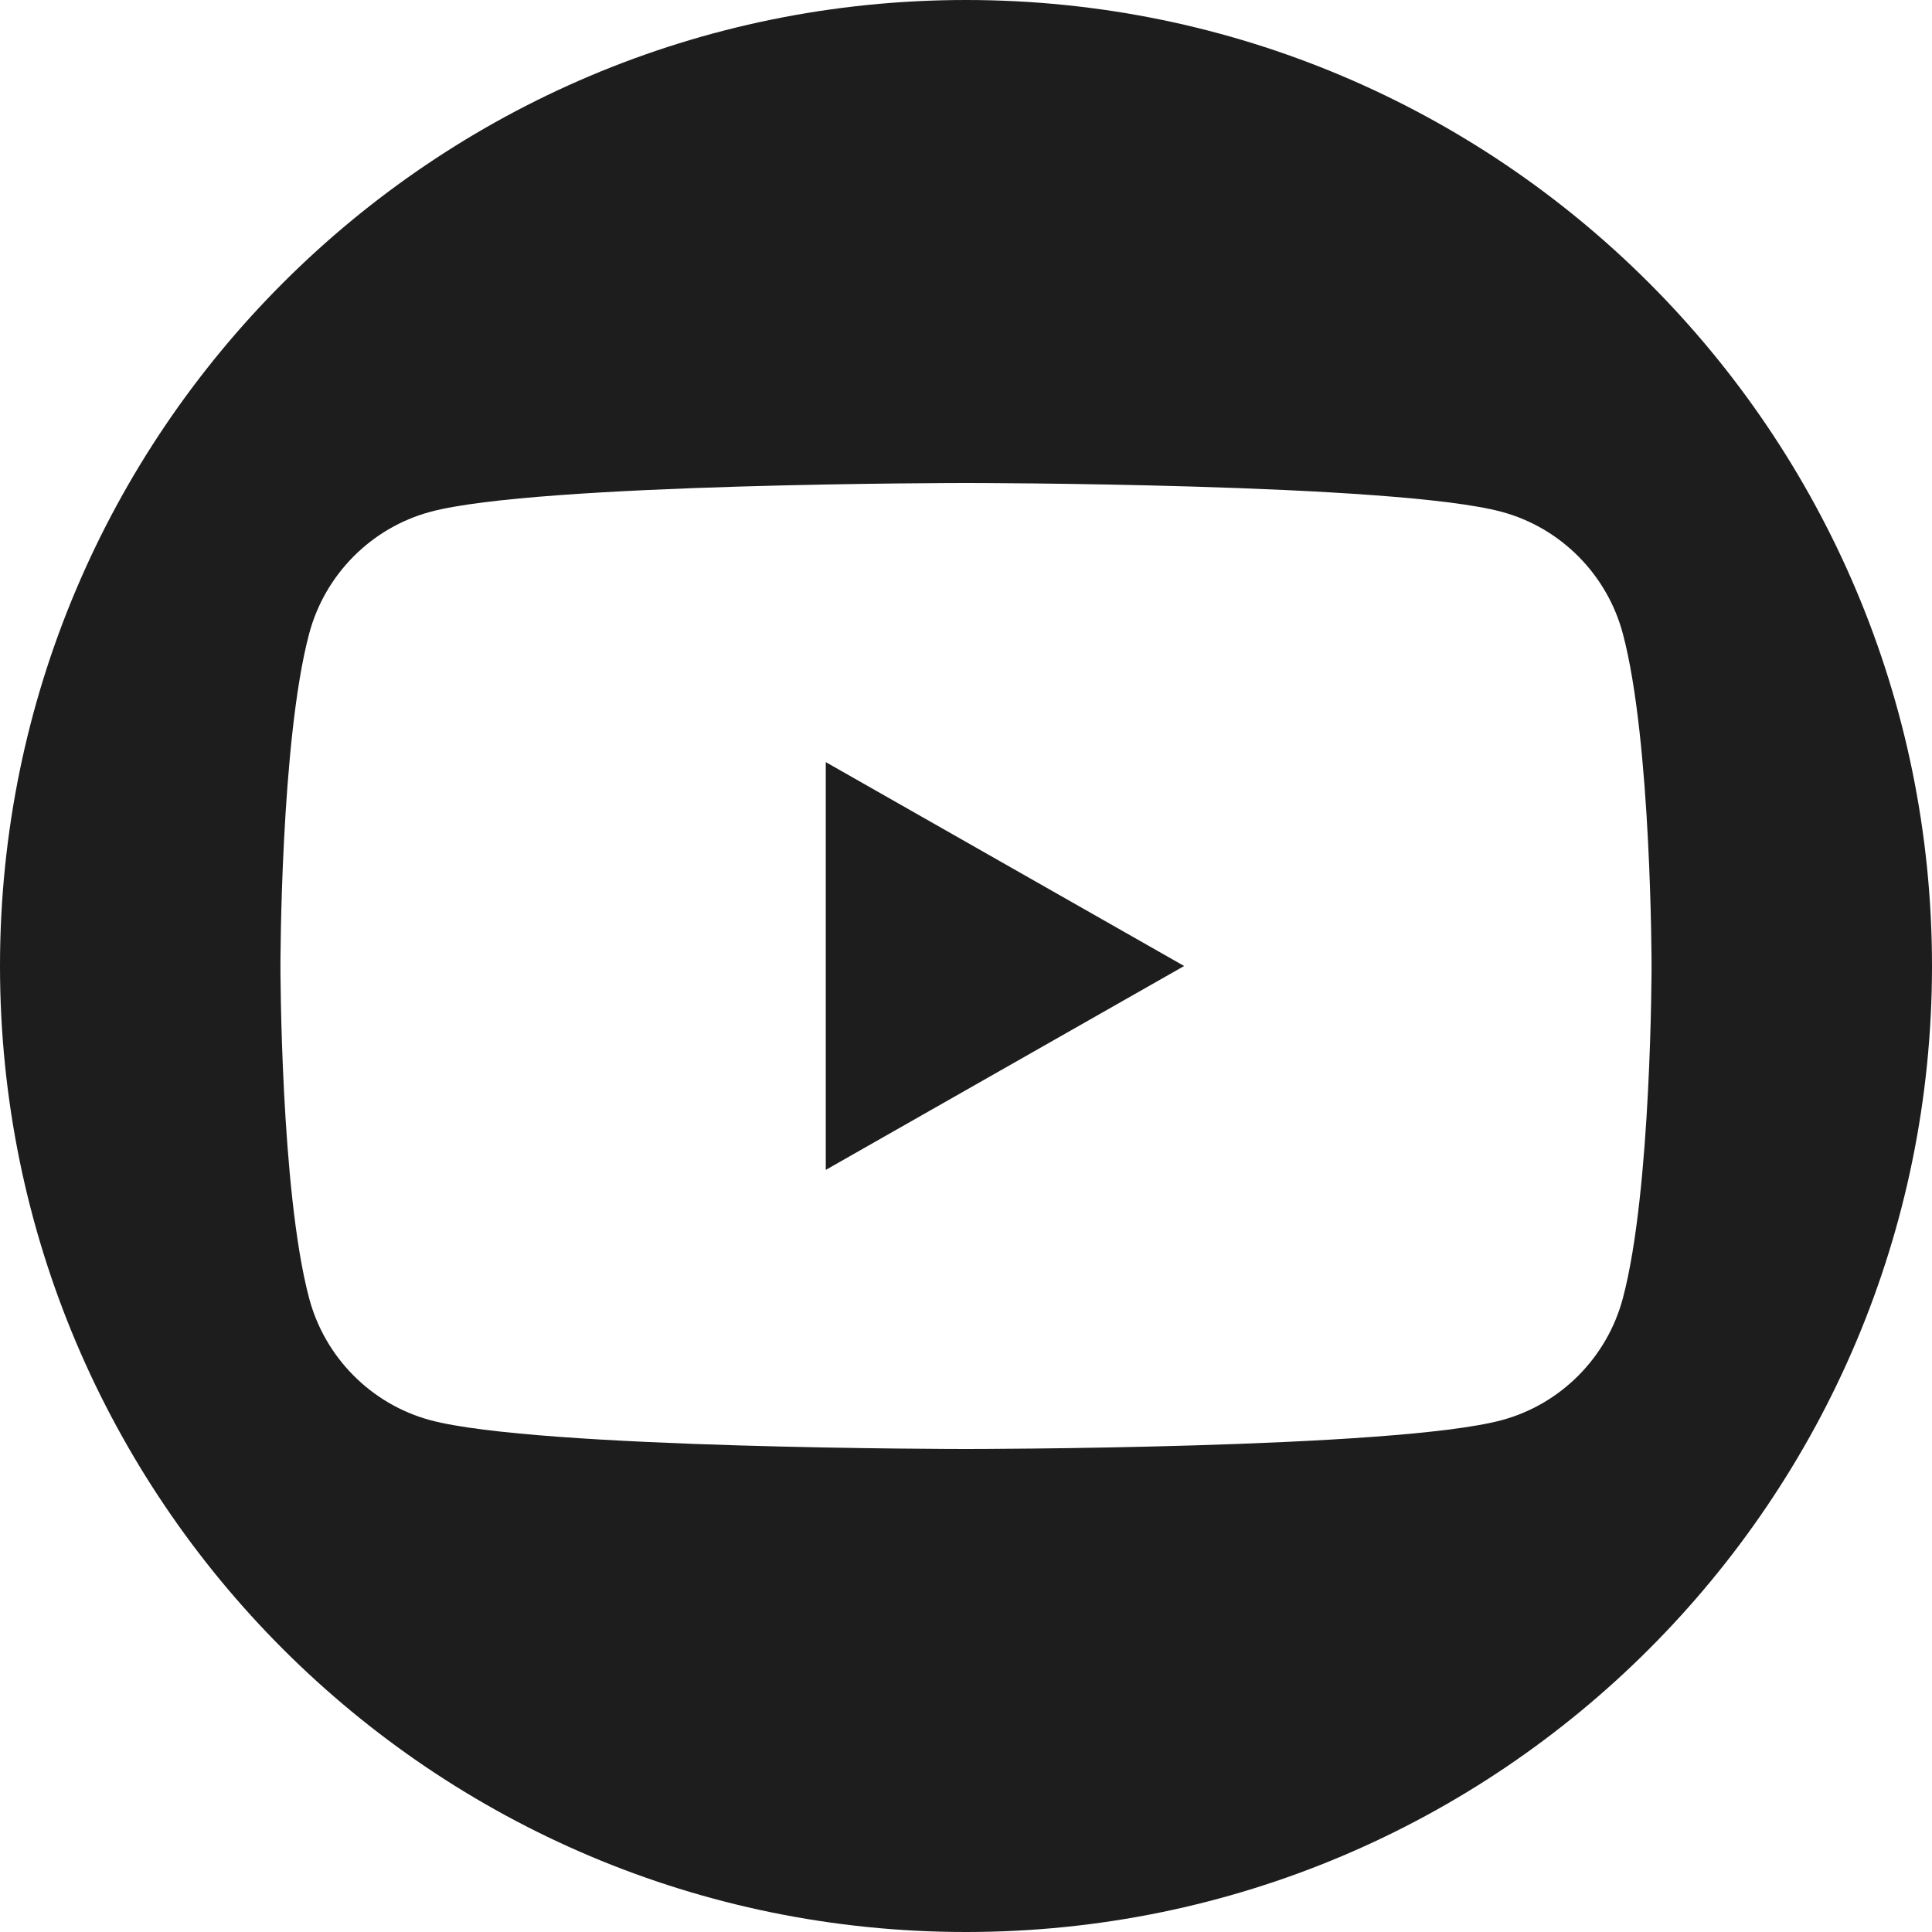
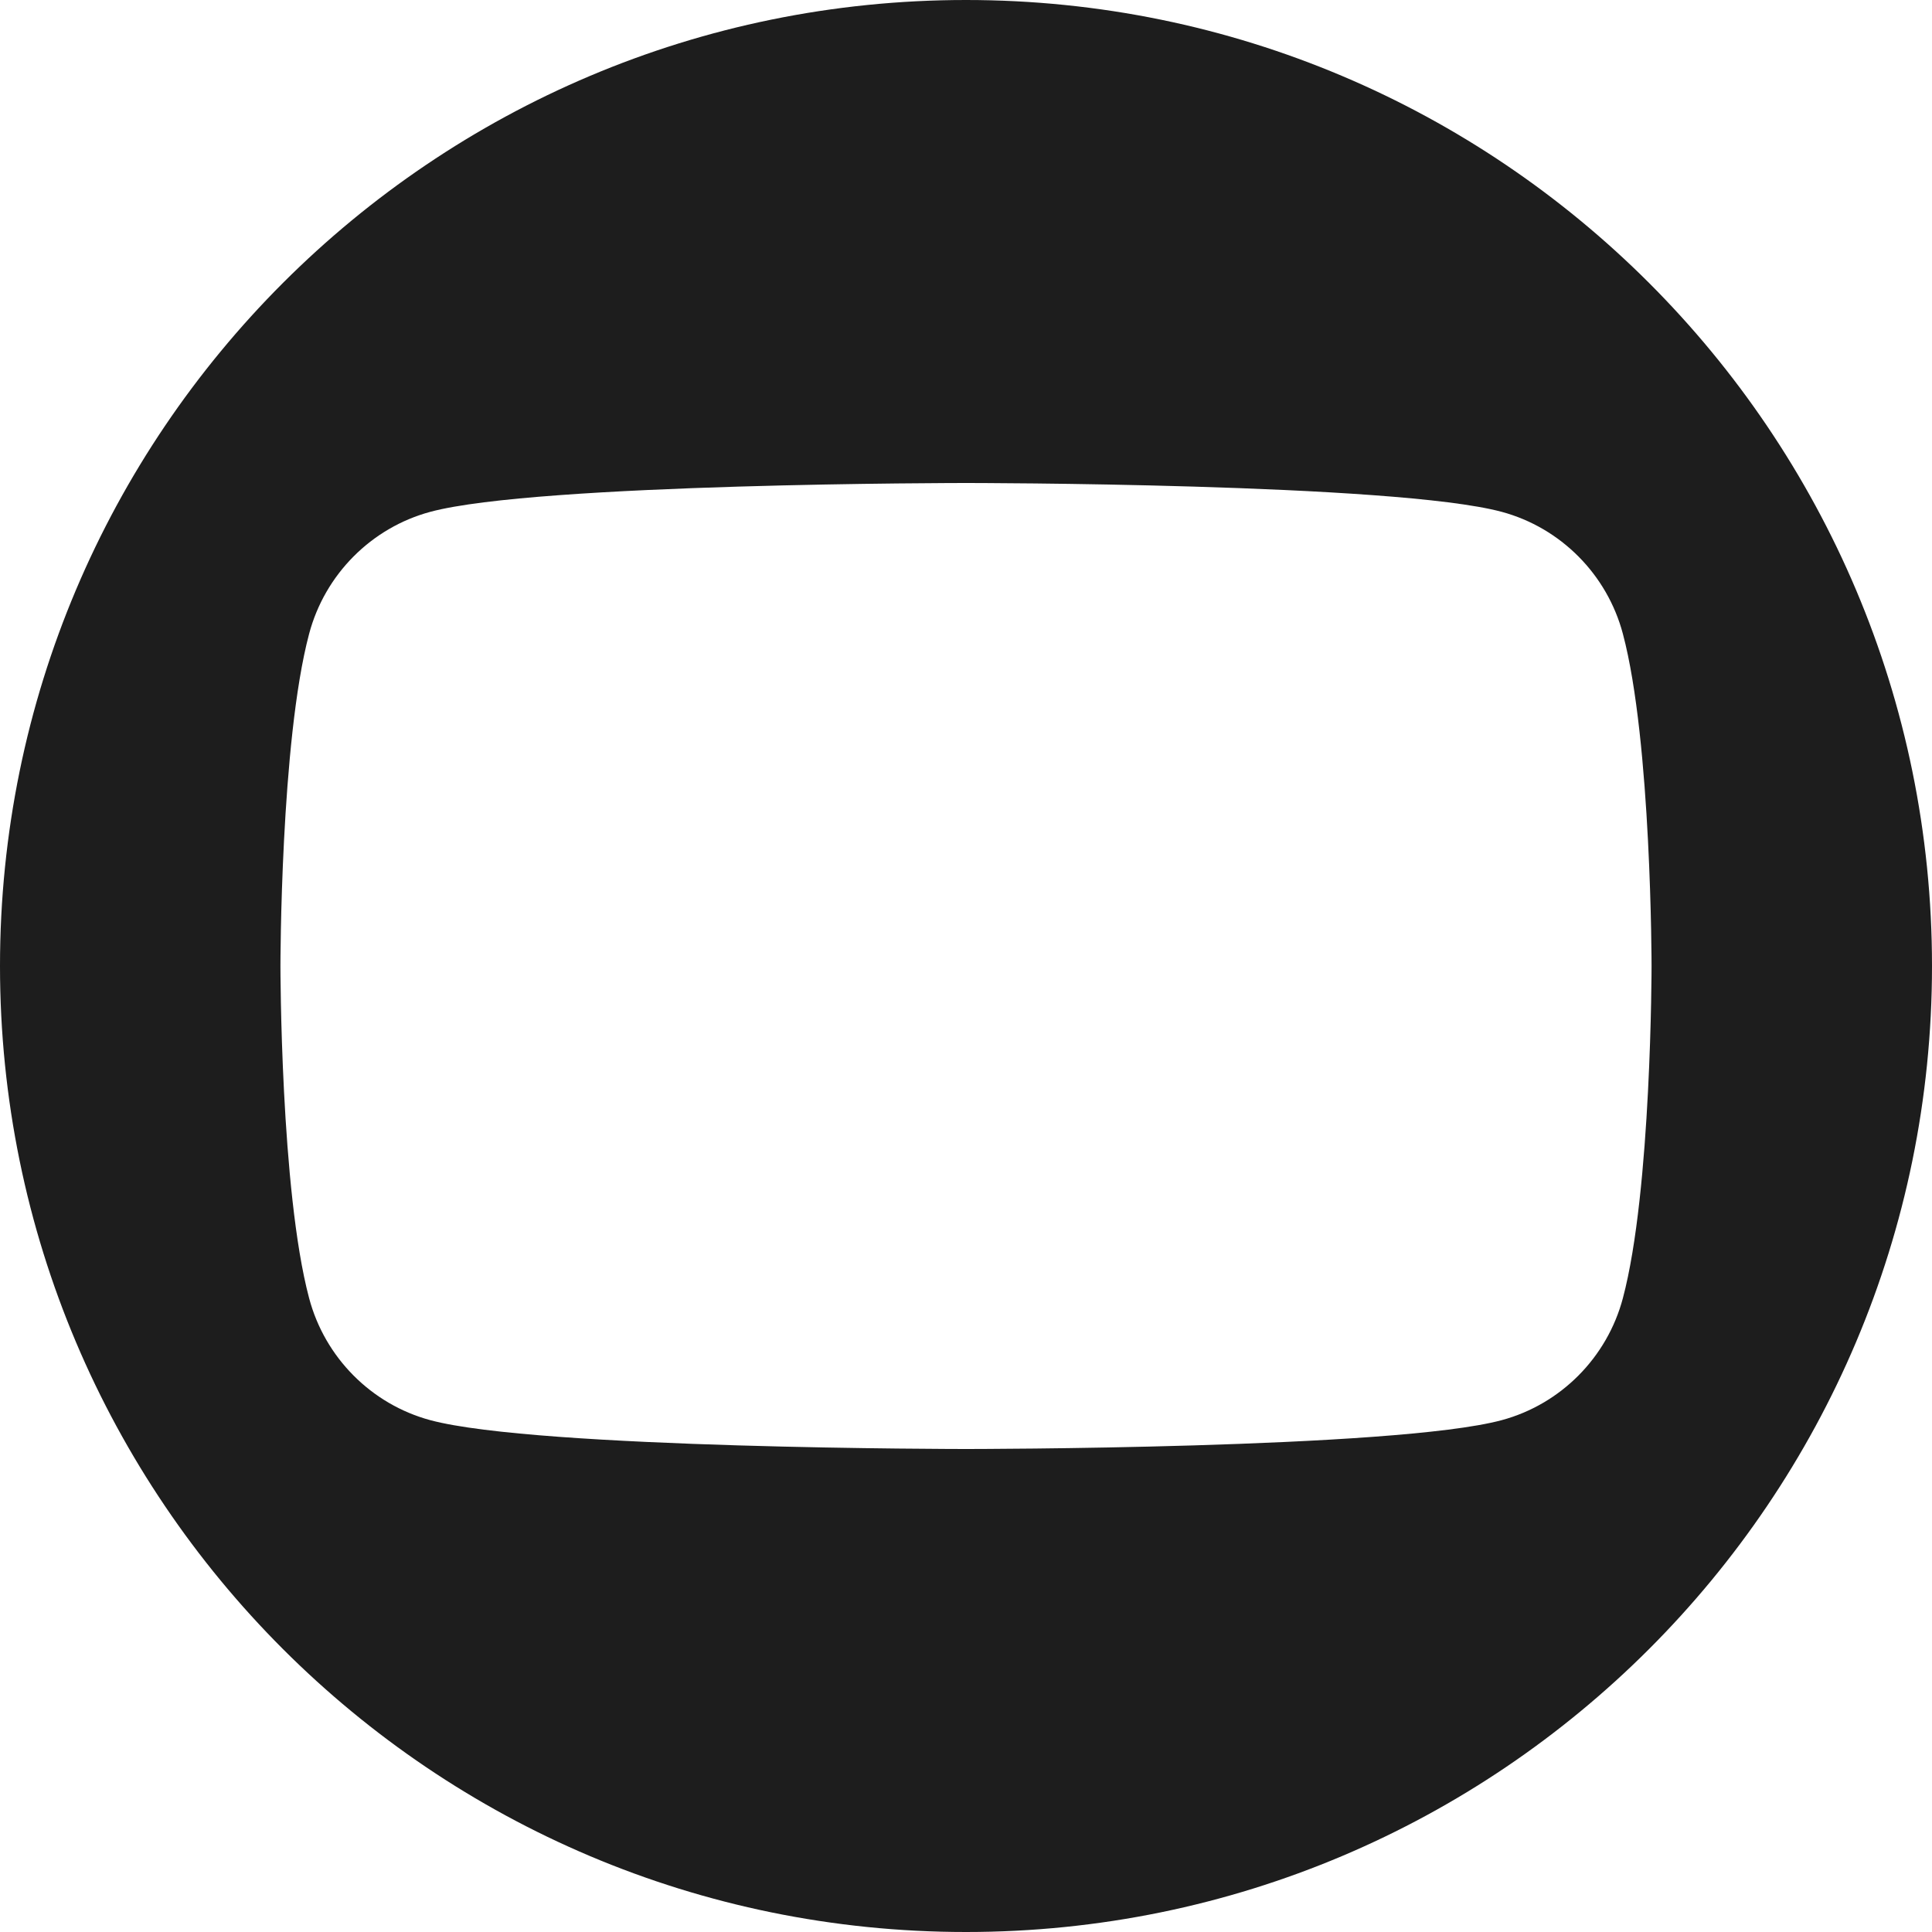
<svg xmlns="http://www.w3.org/2000/svg" viewBox="0 0 512 512" style="enable-background:new 0 0 512 512" xml:space="preserve">
-   <path style="fill:#1d1d1d" d="M218.84 201.97 313.81 256l-94.97 54.03z" />
  <path d="M256 0C114.62 0 0 114.62 0 256s114.62 256 256 256 256-114.62 256-256S397.38 0 256 0zm174.08 344.03c-4.17 15.73-16.49 28.12-32.12 32.33C369.62 384 256 384 256 384s-113.62 0-141.96-7.64c-15.63-4.21-27.95-16.6-32.12-32.33-7.6-28.53-7.6-88.03-7.6-88.03s0-59.5 7.6-88.03c4.17-15.73 16.49-28.12 32.12-32.33C142.38 128 256 128 256 128s113.62 0 141.96 7.64c15.63 4.21 27.95 16.6 32.12 32.33 7.6 28.53 7.6 88.03 7.6 88.03s0 59.5-7.6 88.03z" style="fill:#1d1d1d" />
</svg>